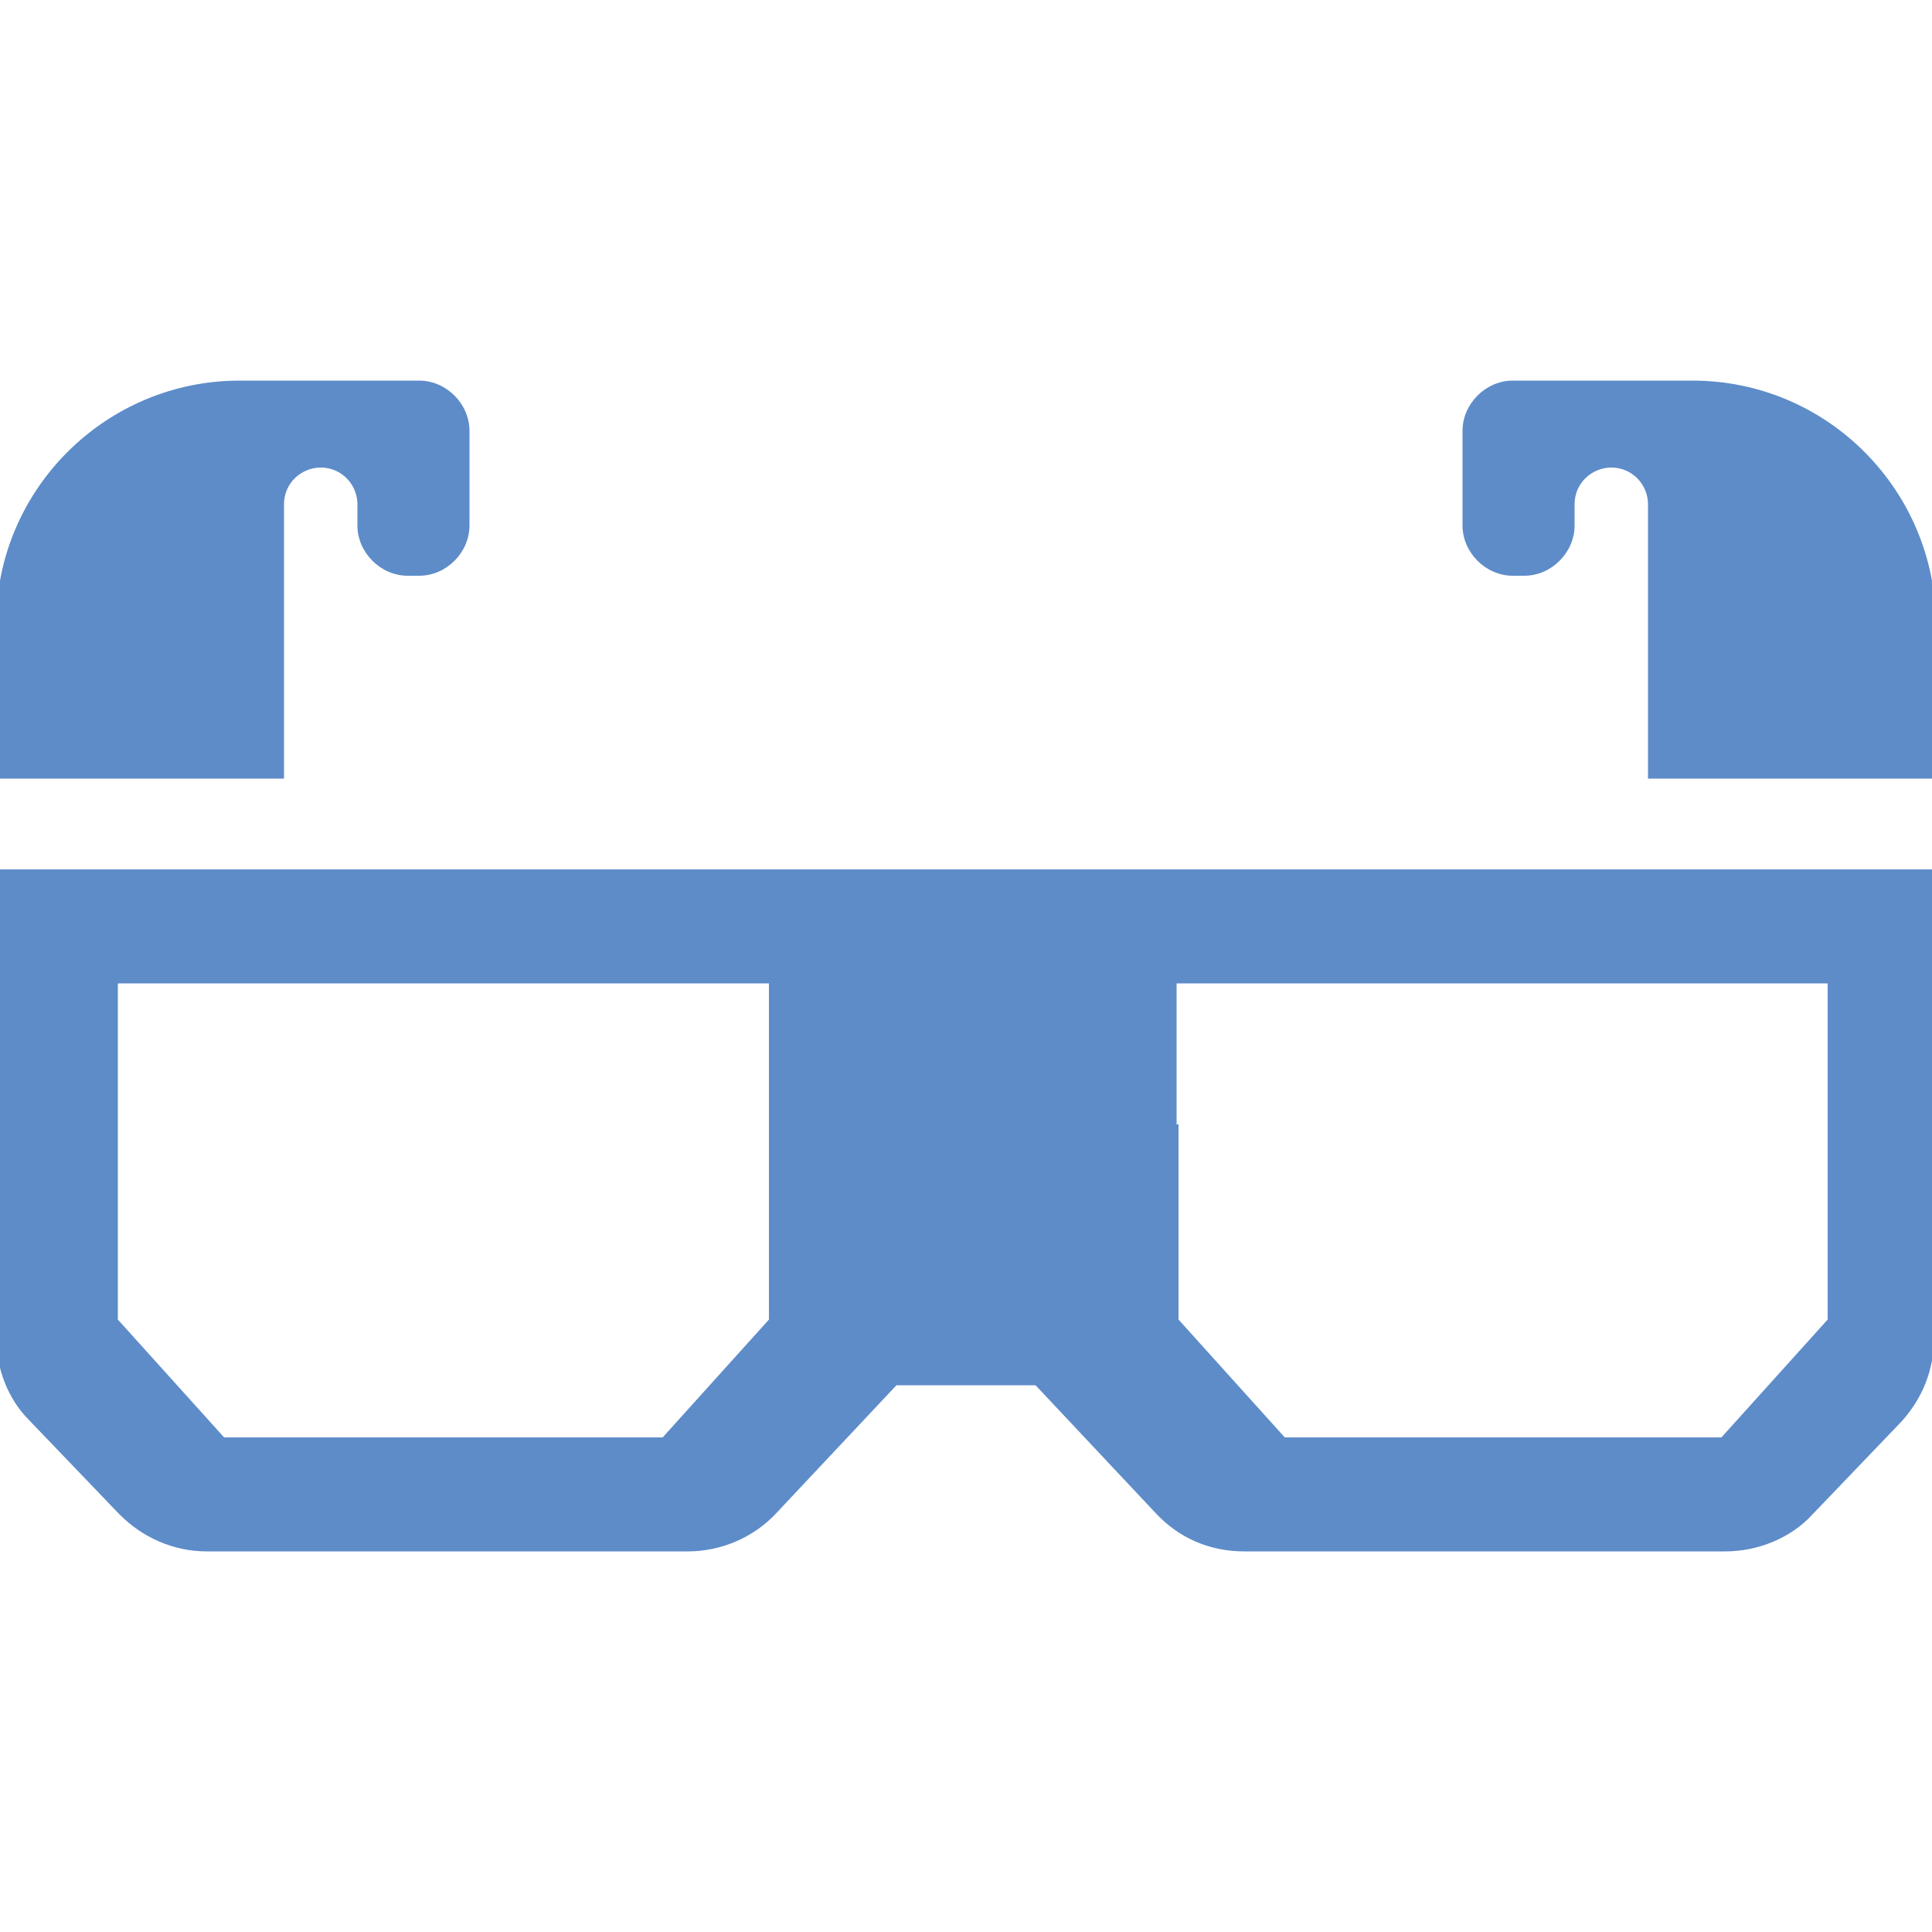
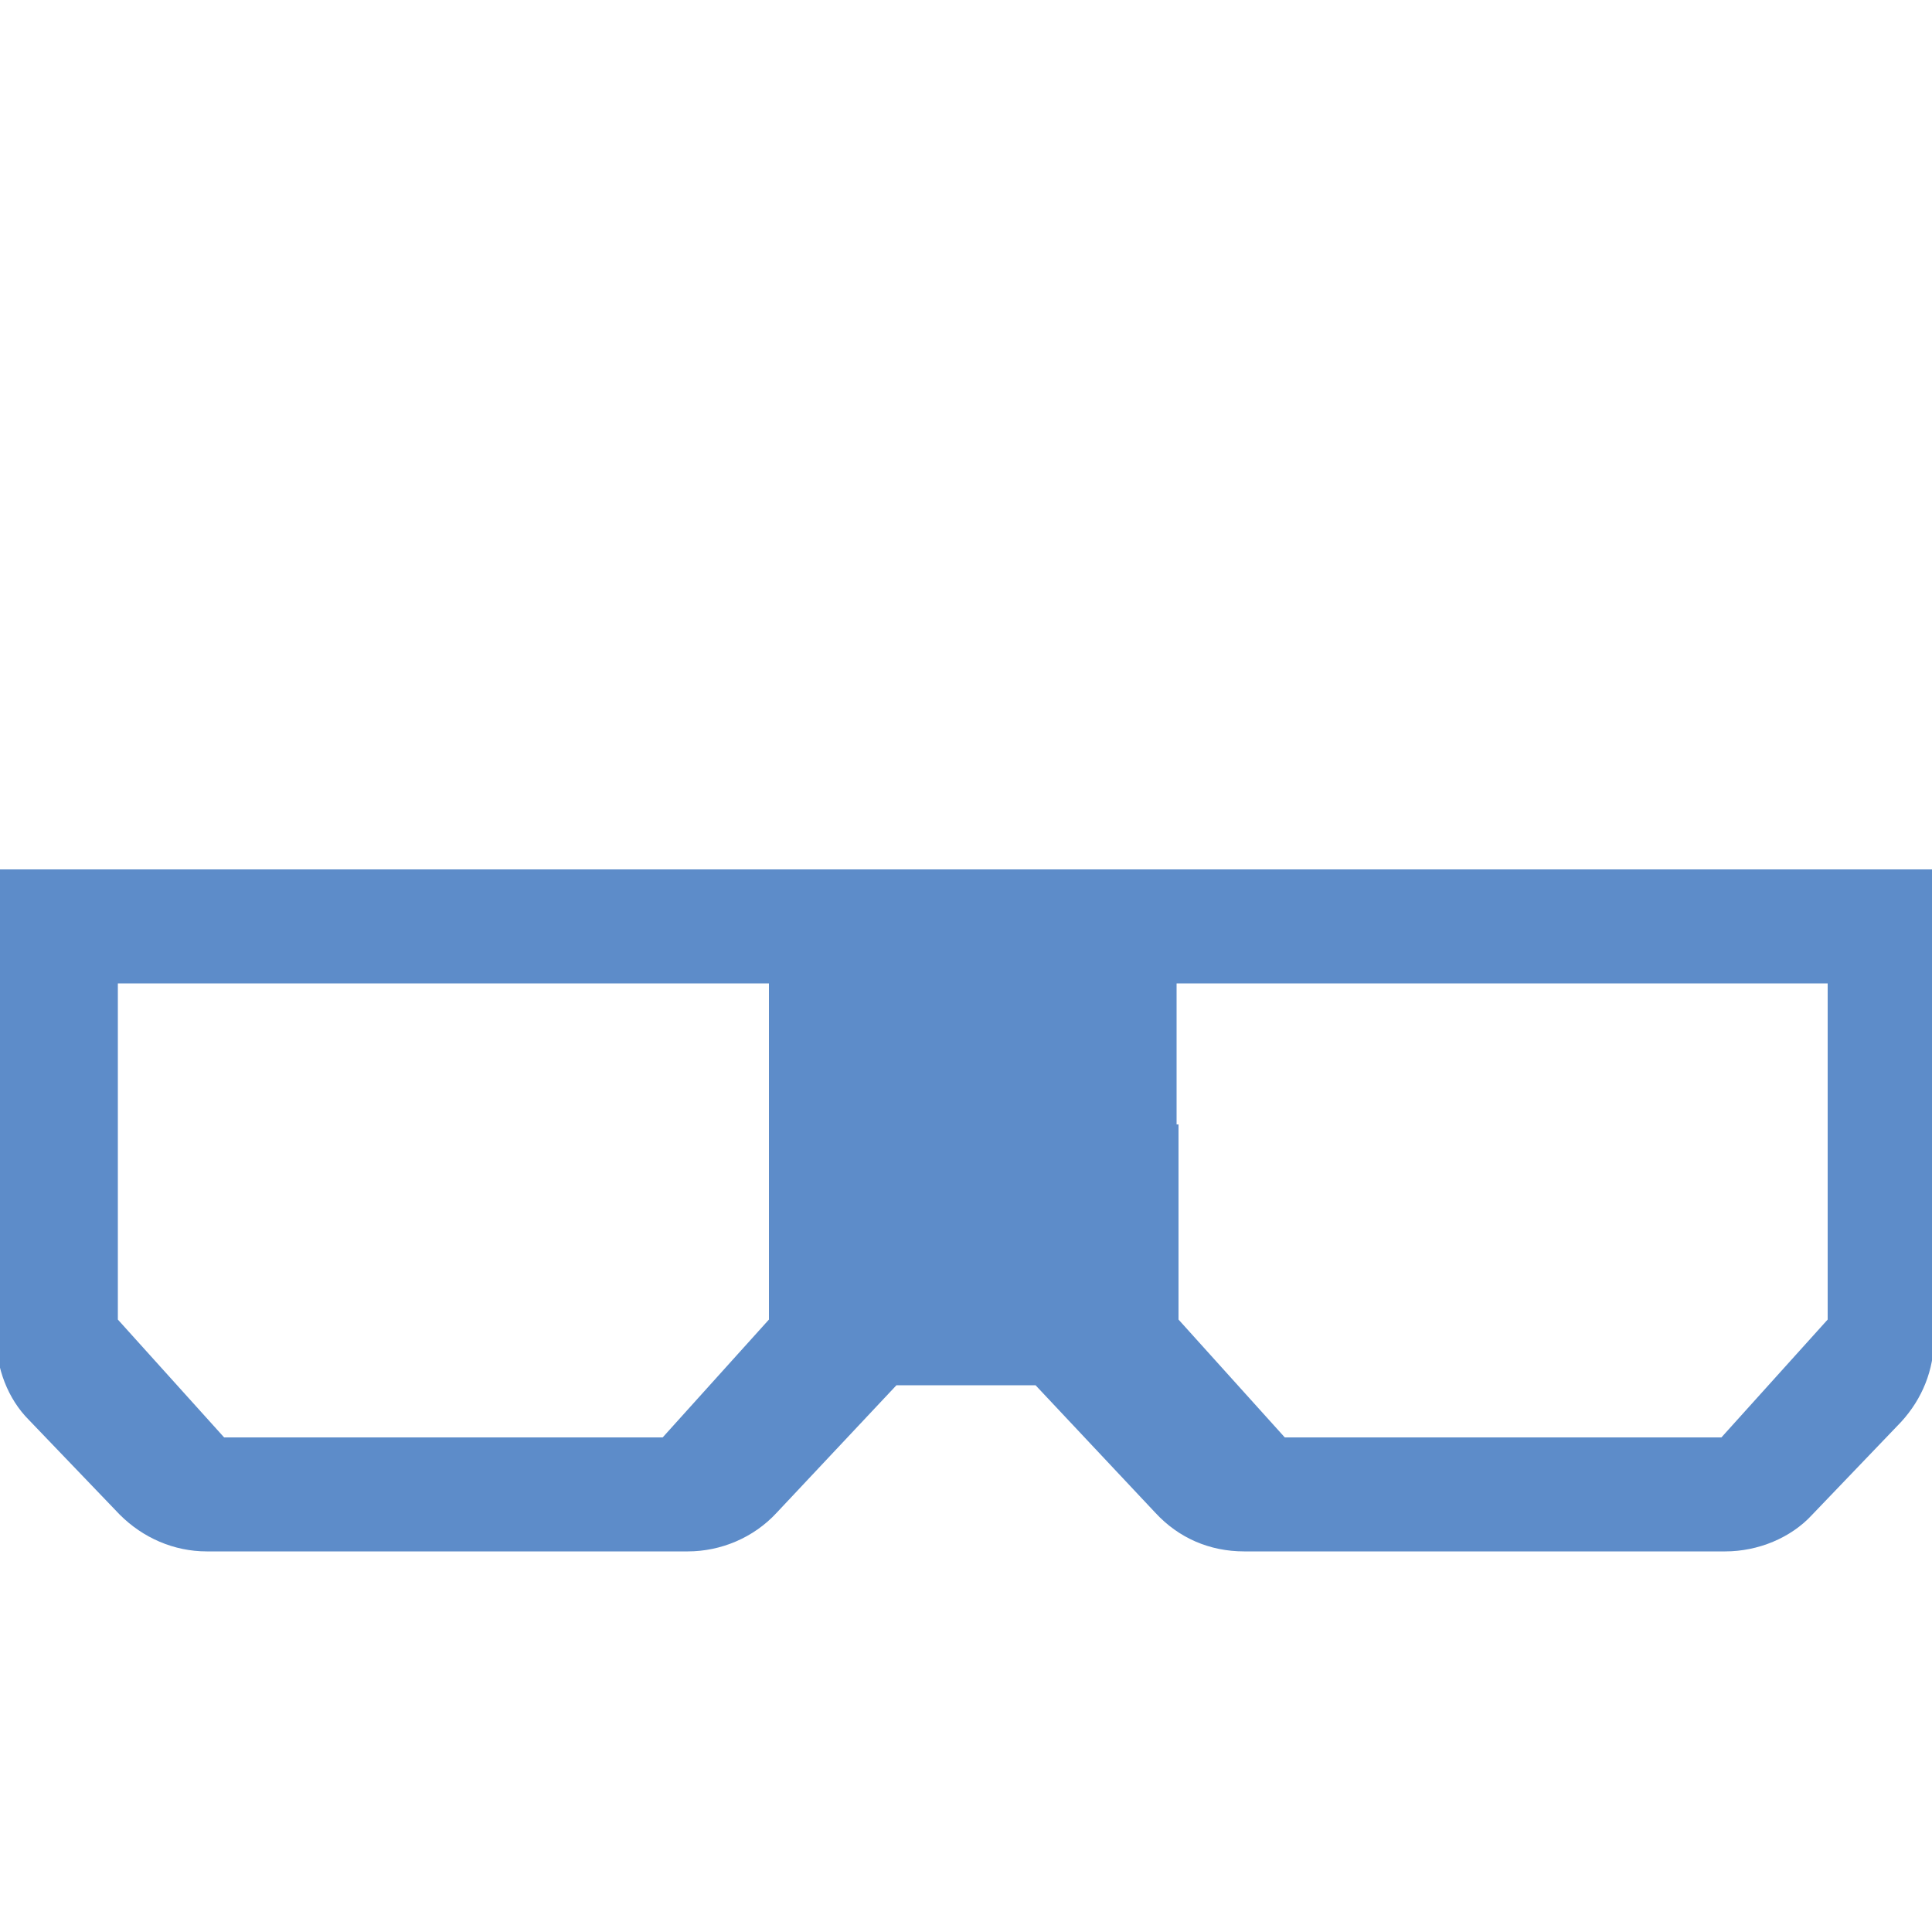
<svg xmlns="http://www.w3.org/2000/svg" version="1.1" id="Layer_1" x="0px" y="0px" viewBox="0 0 100 100" enable-background="new 0 0 100 100" xml:space="preserve">
  <g>
    <g>
-       <path fill="#5D8CC9" d="M14.7,26.1c0-1.1,0.9-1.9,1.9-1.9h0c1.1,0,1.9,0.9,1.9,1.9v1.1c0,1.4,1.2,2.6,2.6,2.6h0.6    c1.4,0,2.6-1.2,2.6-2.6v-4.9c0-1.4-1.2-2.6-2.6-2.6h-9.3c-6.9,0-12.6,5.6-12.6,12.6v8h14.9V26.1z" />
-       <path fill="#5D8CC9" d="M78.3,19.7c-1.4,0-2.6,1.2-2.6,2.6v4.9c0,1.4,1.2,2.6,2.6,2.6h0.6c1.4,0,2.6-1.2,2.6-2.6v-1.1    c0-1.1,0.9-1.9,1.9-1.9h0c1.1,0,1.9,0.9,1.9,1.9v14.2h14.9v-8c0-6.9-5.6-12.6-12.6-12.6L78.3,19.7L78.3,19.7z" />
      <path fill="#5D8CC9" d="M6.2,78.4c1.2,1.2,2.8,1.9,4.5,1.9h24.9c1.7,0,3.4-0.7,4.6-2l6.2-6.6H50h3.6l6.2,6.6c1.2,1.3,2.8,2,4.6,2    h24.9c1.7,0,3.4-0.7,4.5-1.9l4.6-4.8c1.1-1.2,1.7-2.7,1.7-4.3V49v-4H85.3H50H14.7H-0.2v4v20.2c0,1.6,0.6,3.2,1.7,4.3L6.2,78.4z     M60.9,58.2v-7.3h33.7v7.3v10.1l-5.5,6.1H78.8H66.5l-5.5-6.1V58.2z M6.1,58.2v-7.3h33.7v7.3v10.1l-5.5,6.1H21.9H11.6l-5.5-6.1    C6.1,68.3,6.1,58.2,6.1,58.2z" />
    </g>
  </g>
</svg>